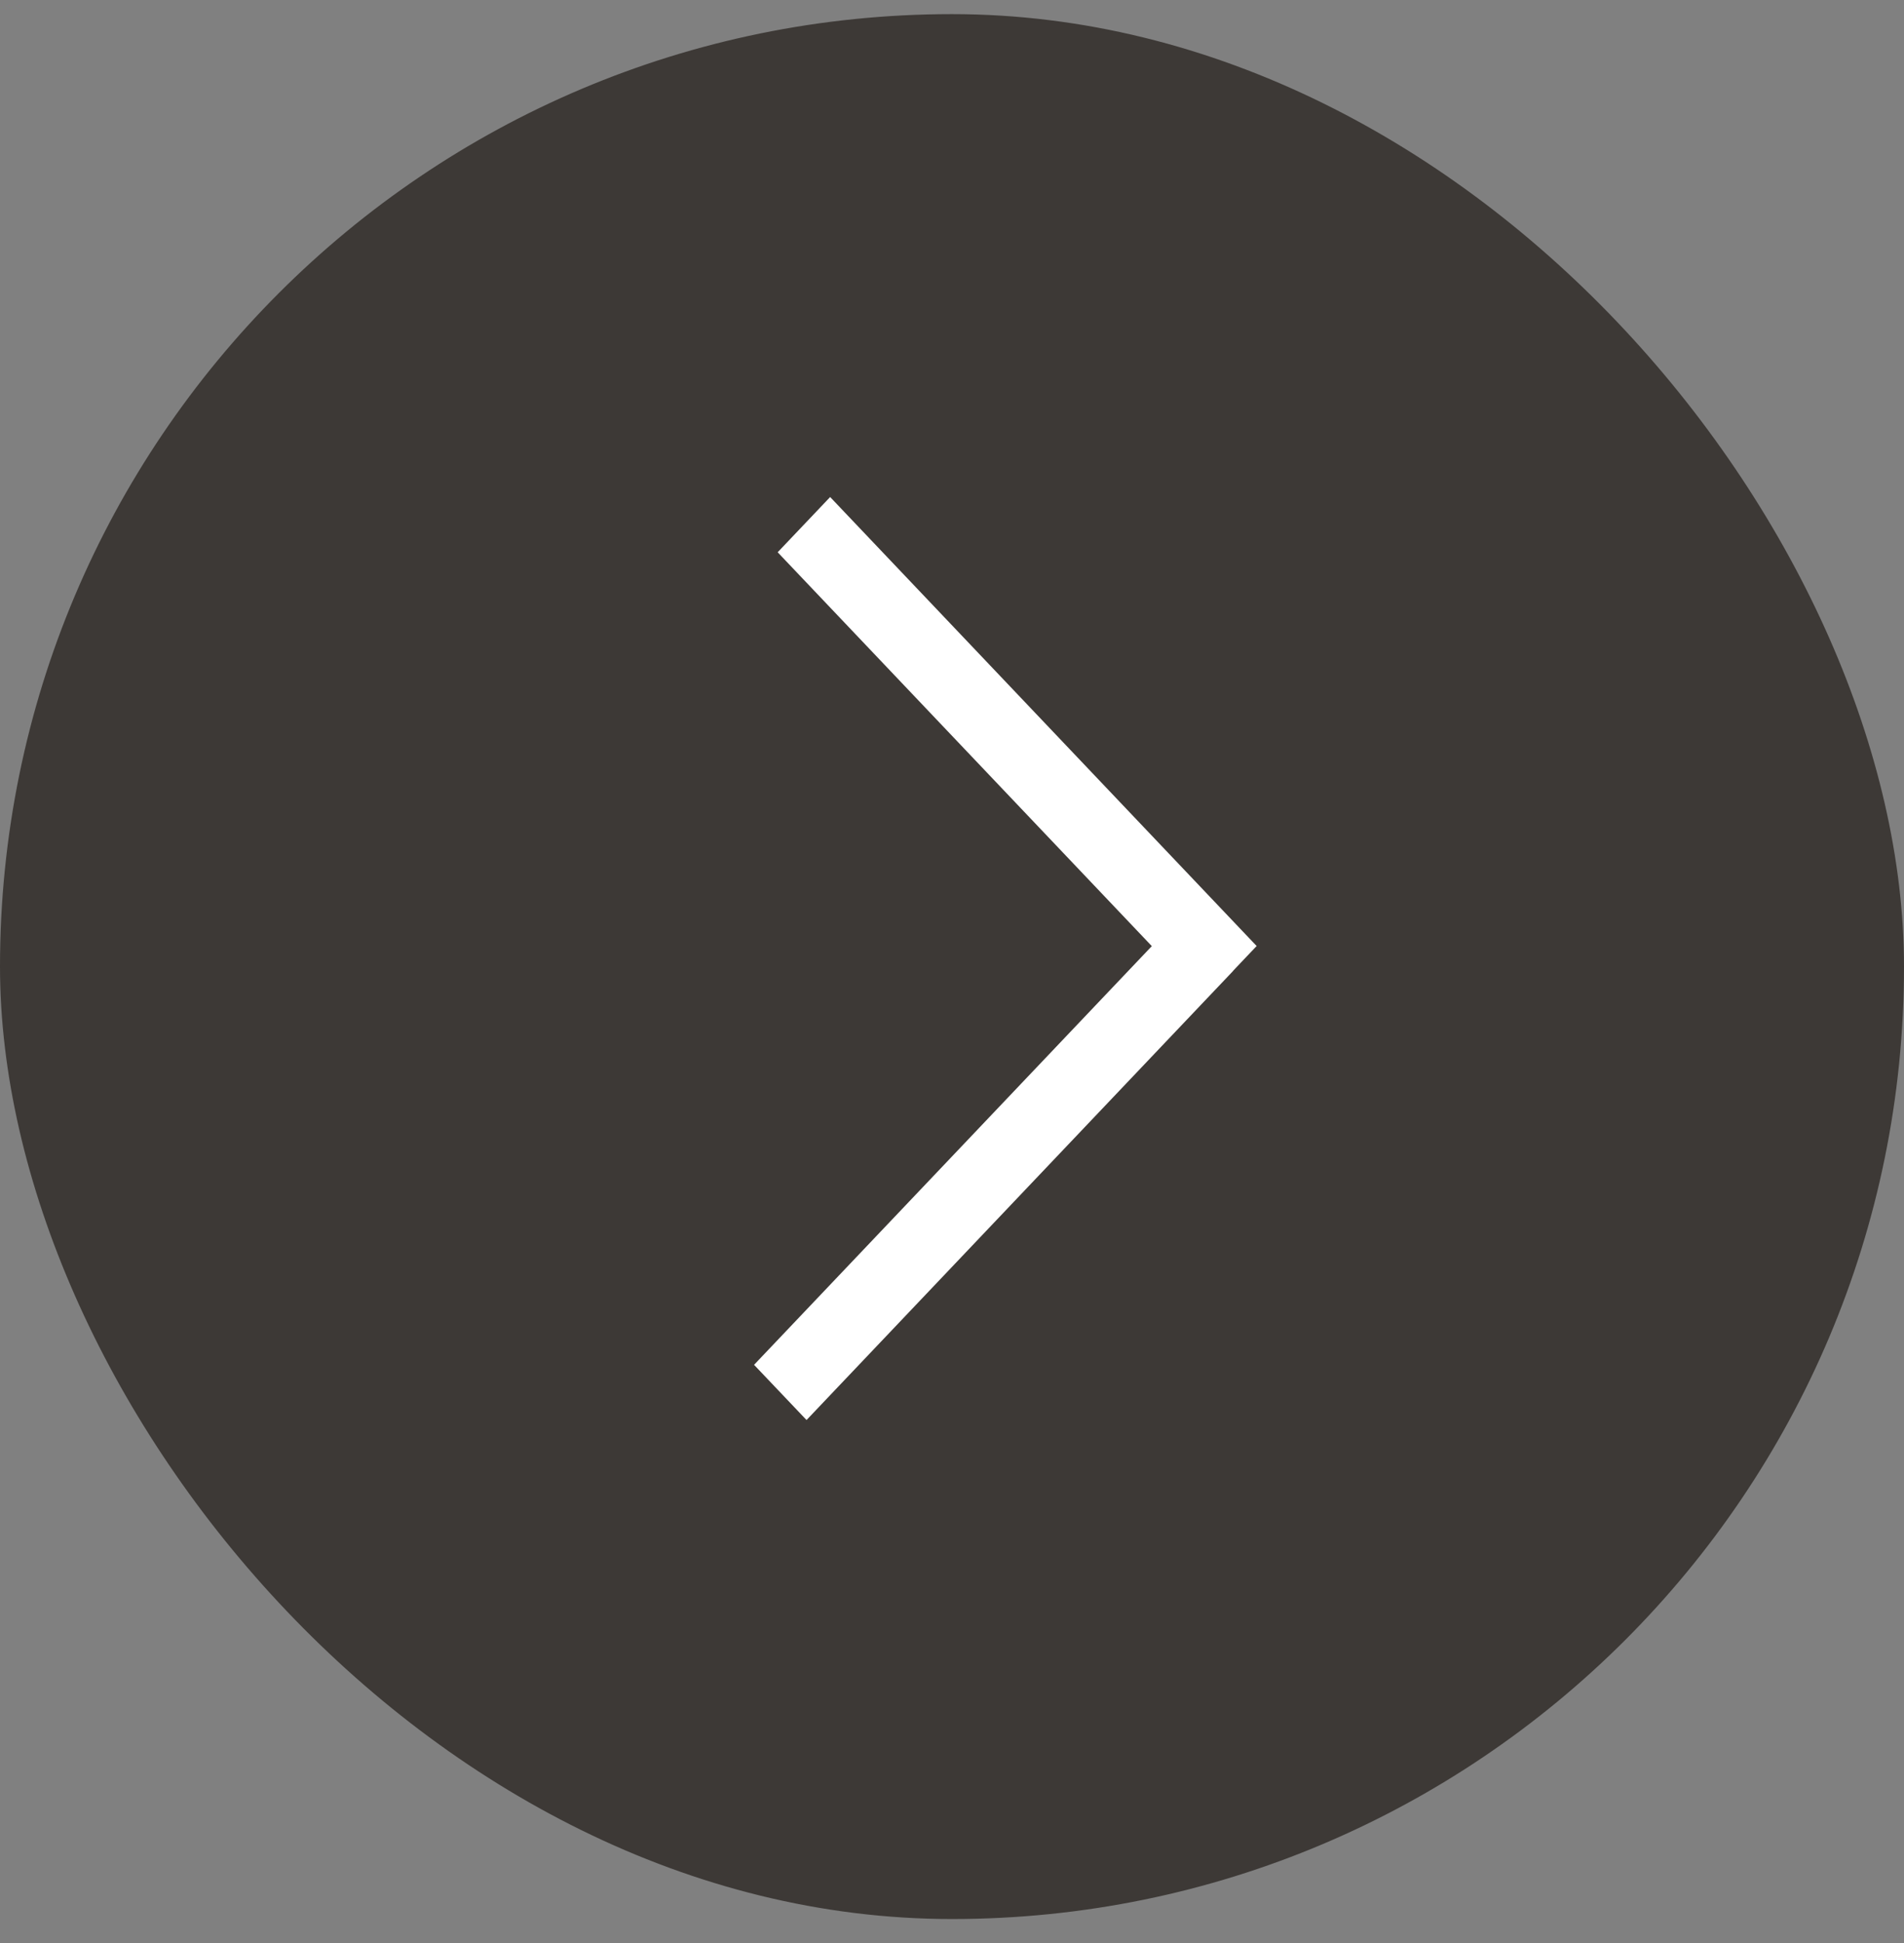
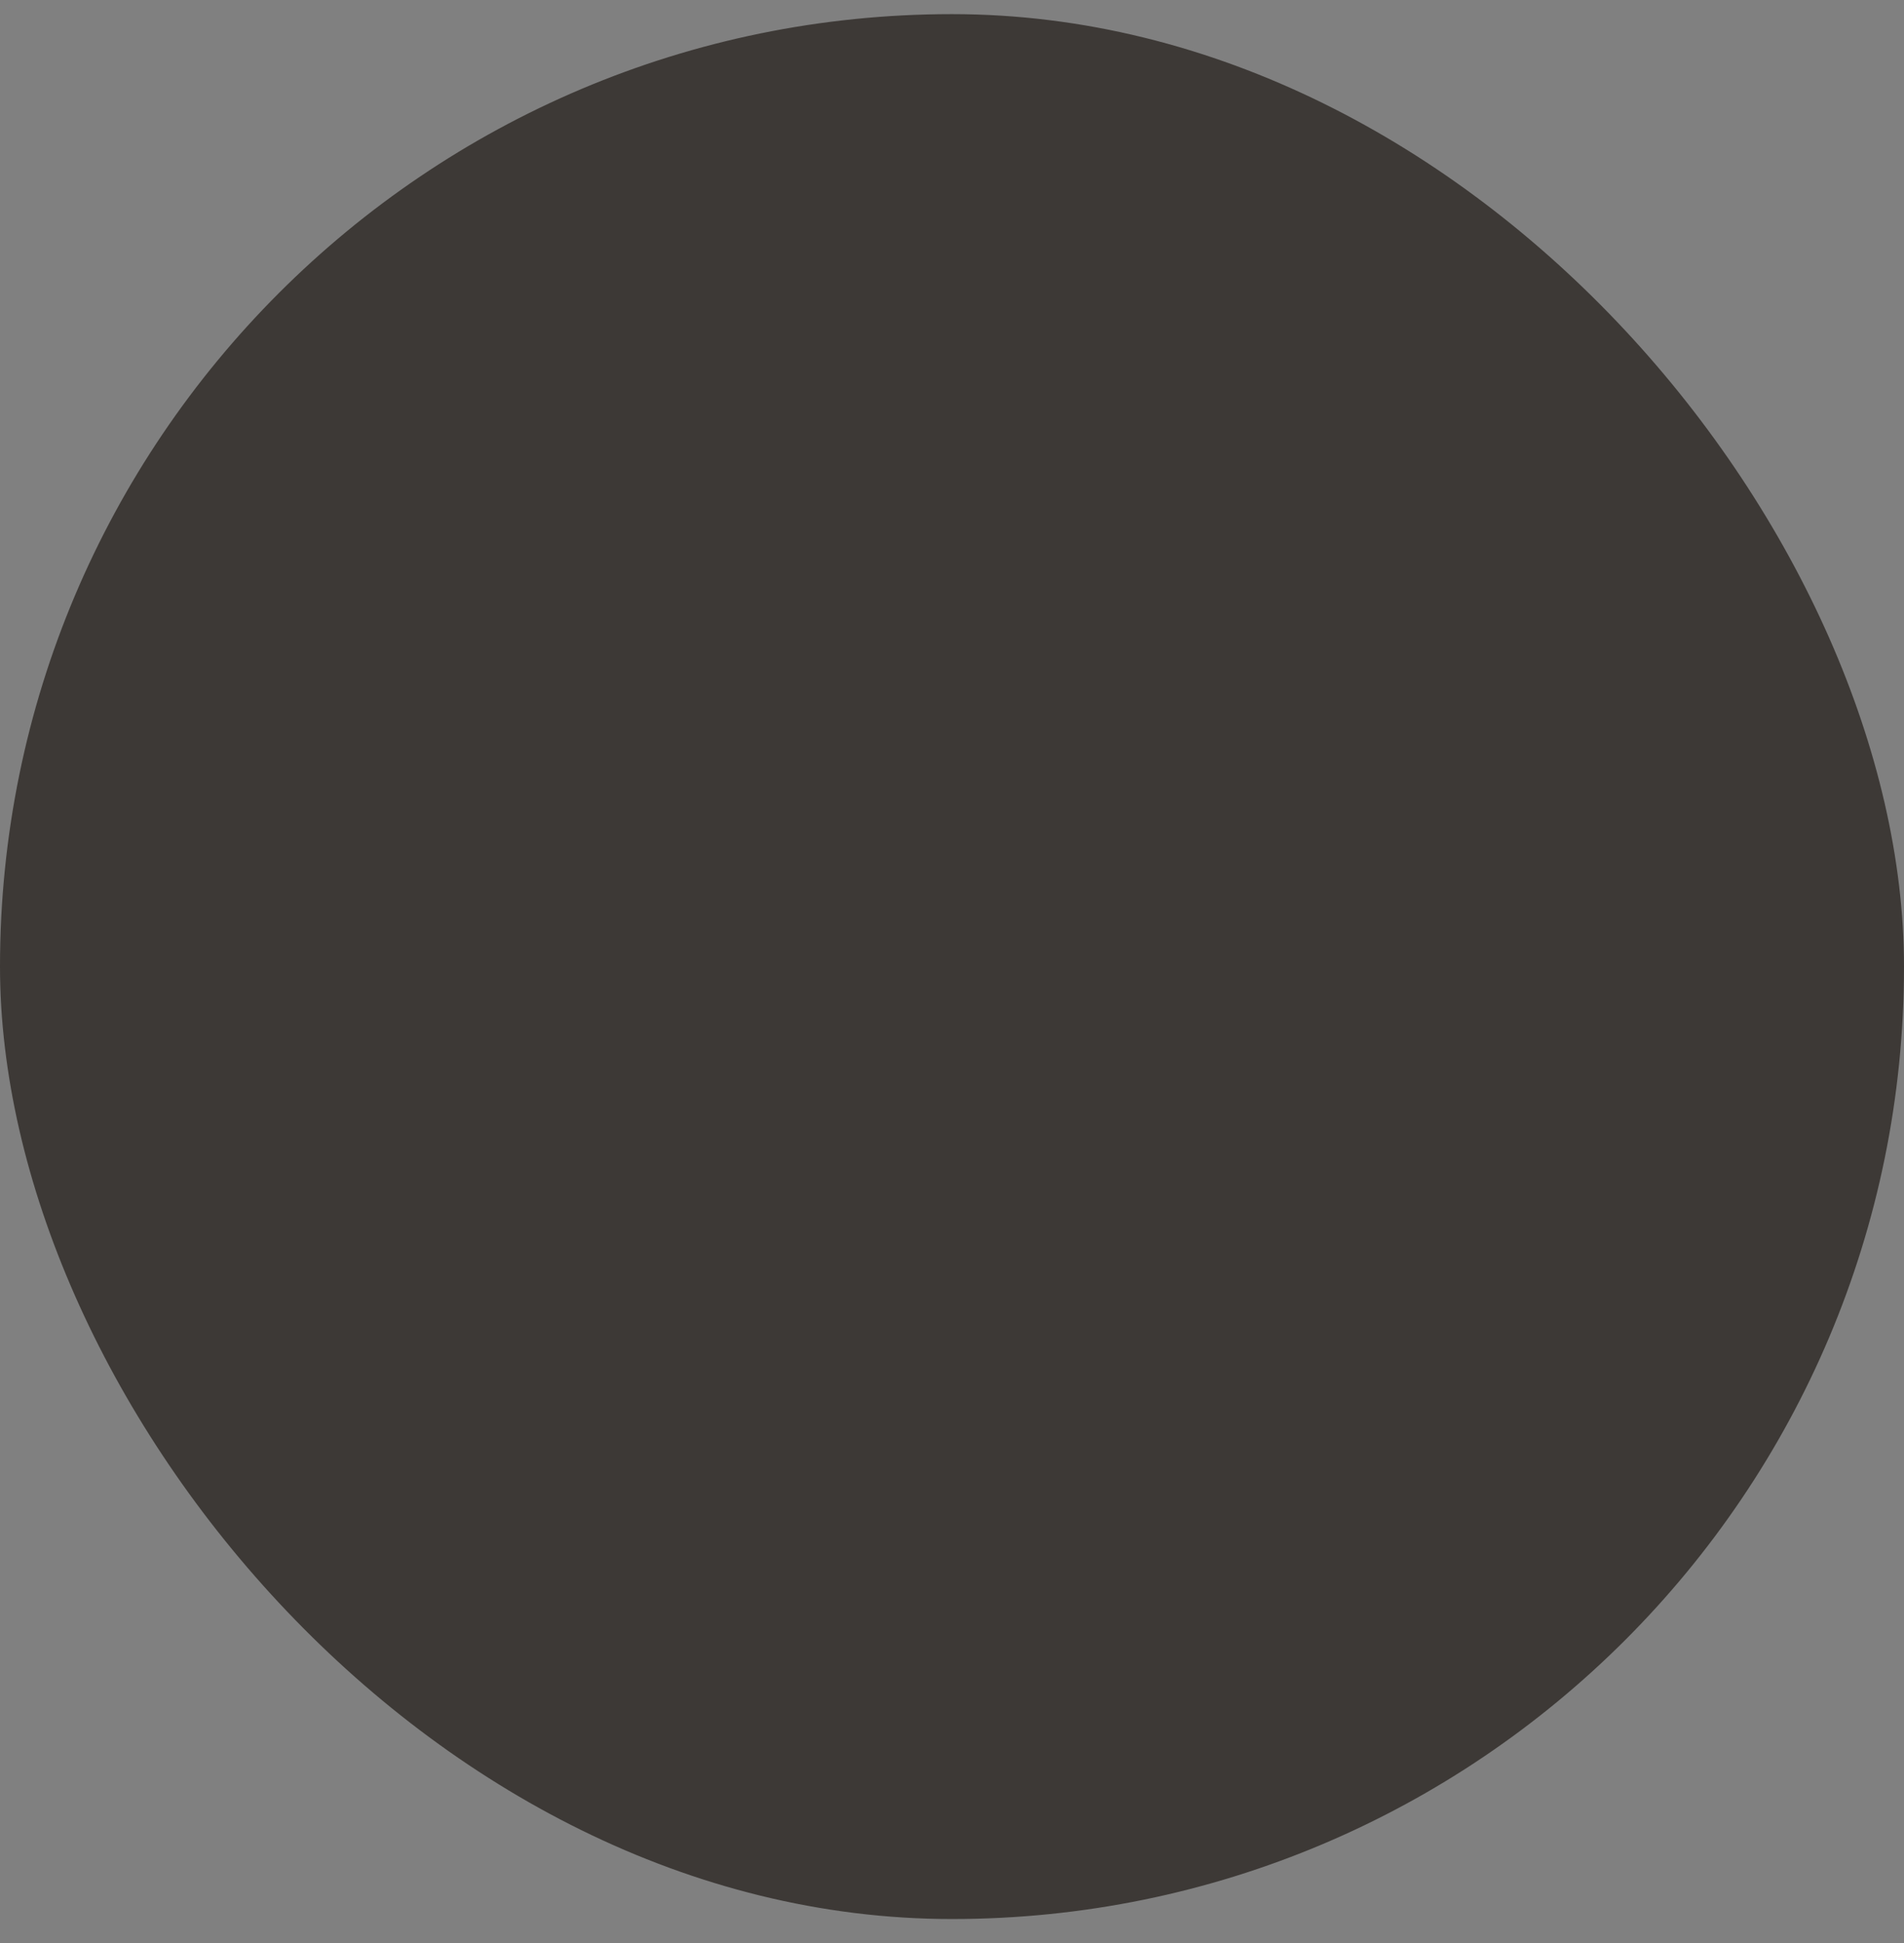
<svg xmlns="http://www.w3.org/2000/svg" width="50" height="51" viewBox="0 0 50 51" fill="none">
  <rect x="0" y="0" width="50" height="51" fill="#808080" stroke="none" />
  <rect y="0.371" width="50" height="50" rx="25" fill="#3D3936" />
-   <path fill-rule="evenodd" clip-rule="evenodd" d="M30.247 24.834L20.422 14.496L21.8 13.046L33 24.831L32.378 25.486L32.38 25.488L21.18 37.273L19.802 35.824L30.247 24.834Z" fill="white" />
</svg>